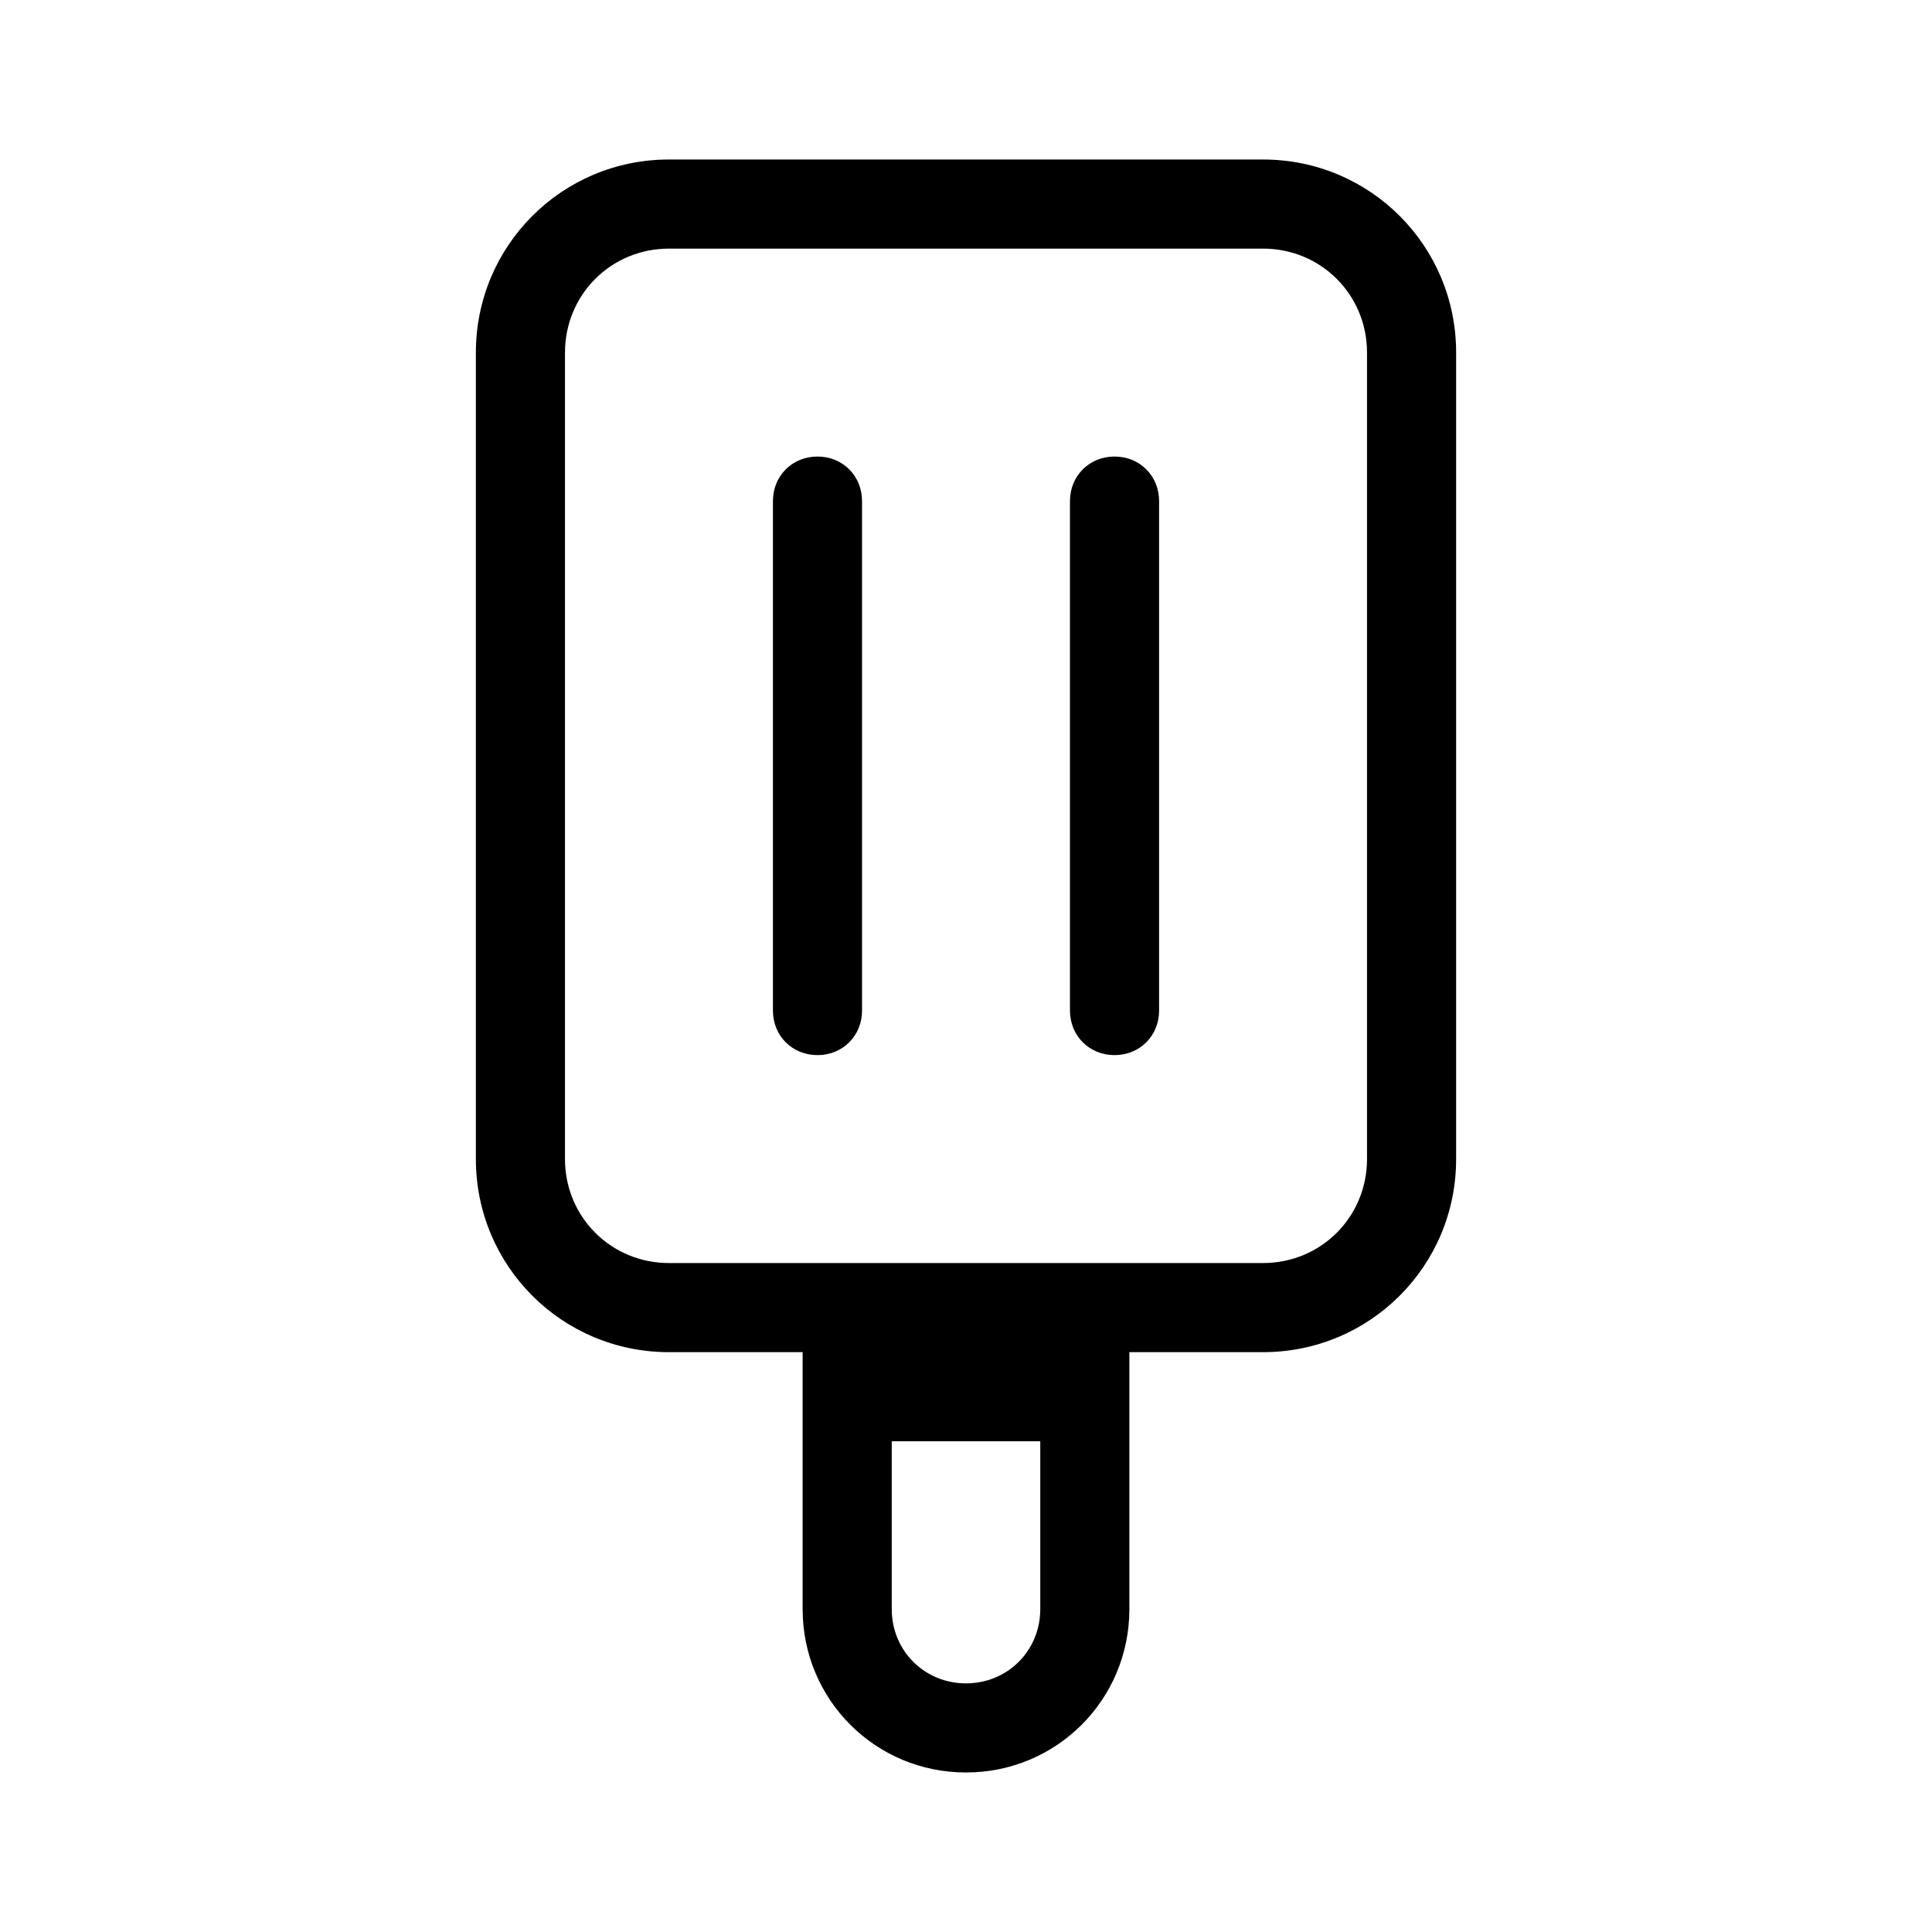
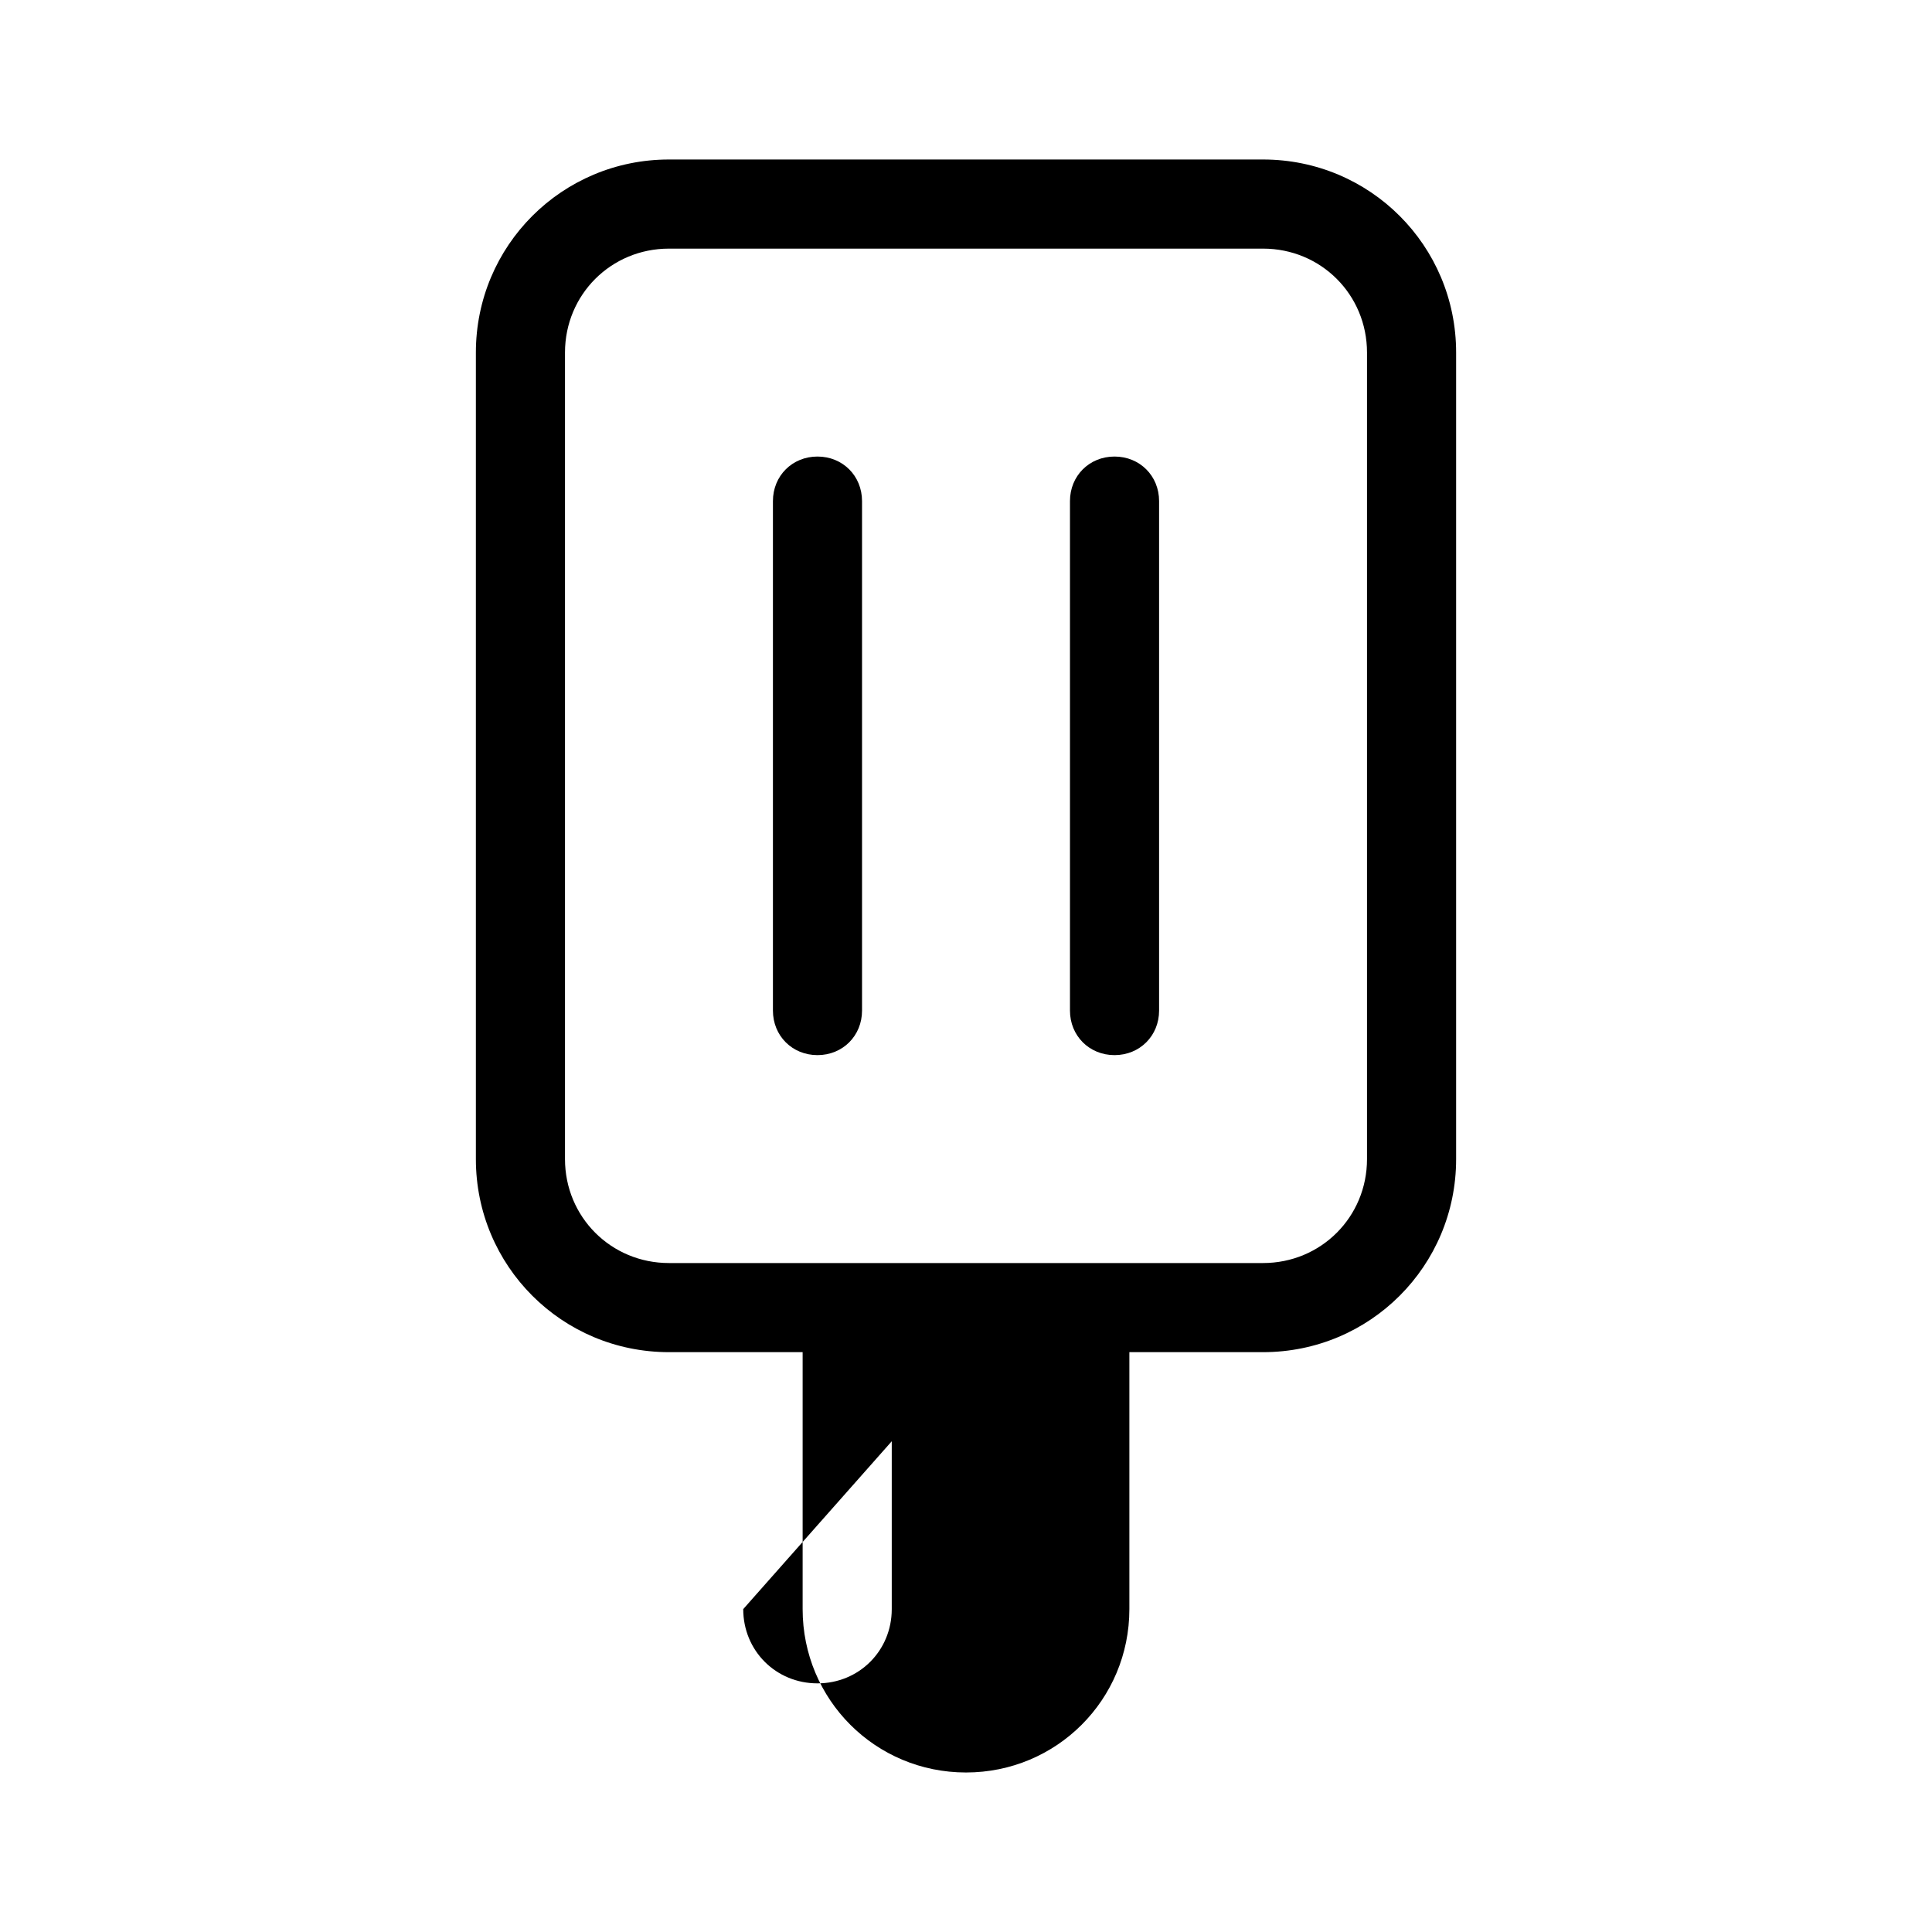
<svg xmlns="http://www.w3.org/2000/svg" fill="#000000" width="800px" height="800px" version="1.1" viewBox="144 144 512 512">
-   <path d="m321.28 186.27c-28.34 0-51.168 22.828-51.168 51.168v213.73c0 28.34 22.828 51.168 51.168 51.168h35.426v68.094c0 24.012 19.285 43.297 43.297 43.297 24.008 0 43.293-19.285 43.293-43.297v-68.094h35.426c28.34 0 51.168-22.828 51.168-51.168v-213.73c0-28.34-22.828-51.168-51.168-51.168zm0 23.617h157.44c15.352 0 27.551 12.199 27.551 27.551v213.73c0 15.348-12.199 27.551-27.551 27.551h-157.44c-15.348 0-27.551-12.203-27.551-27.551v-213.73c0-15.352 12.203-27.551 27.551-27.551zm39.359 55.102c-6.691 0-11.805 5.117-11.805 11.809v135.01c0 6.691 5.113 11.809 11.805 11.809 6.691 0 11.809-5.117 11.809-11.809v-135.01c0-6.691-5.117-11.809-11.809-11.809zm78.723 0c-6.691 0-11.809 5.117-11.809 11.809v135.01c0 6.691 5.117 11.809 11.809 11.809s11.809-5.117 11.809-11.809v-135.01c0-6.691-5.117-11.809-11.809-11.809zm-59.039 260.96h39.359v44.48c0 11.023-8.66 19.68-19.68 19.68-11.023 0-19.68-8.656-19.68-19.68z" />
+   <path d="m321.28 186.27c-28.34 0-51.168 22.828-51.168 51.168v213.73c0 28.34 22.828 51.168 51.168 51.168h35.426v68.094c0 24.012 19.285 43.297 43.297 43.297 24.008 0 43.293-19.285 43.293-43.297v-68.094h35.426c28.34 0 51.168-22.828 51.168-51.168v-213.73c0-28.34-22.828-51.168-51.168-51.168zm0 23.617h157.44c15.352 0 27.551 12.199 27.551 27.551v213.73c0 15.348-12.199 27.551-27.551 27.551h-157.44c-15.348 0-27.551-12.203-27.551-27.551v-213.73c0-15.352 12.203-27.551 27.551-27.551zm39.359 55.102c-6.691 0-11.805 5.117-11.805 11.809v135.01c0 6.691 5.113 11.809 11.805 11.809 6.691 0 11.809-5.117 11.809-11.809v-135.01c0-6.691-5.117-11.809-11.809-11.809zm78.723 0c-6.691 0-11.809 5.117-11.809 11.809v135.01c0 6.691 5.117 11.809 11.809 11.809s11.809-5.117 11.809-11.809v-135.01c0-6.691-5.117-11.809-11.809-11.809zm-59.039 260.96v44.48c0 11.023-8.66 19.68-19.68 19.68-11.023 0-19.68-8.656-19.68-19.68z" />
</svg>